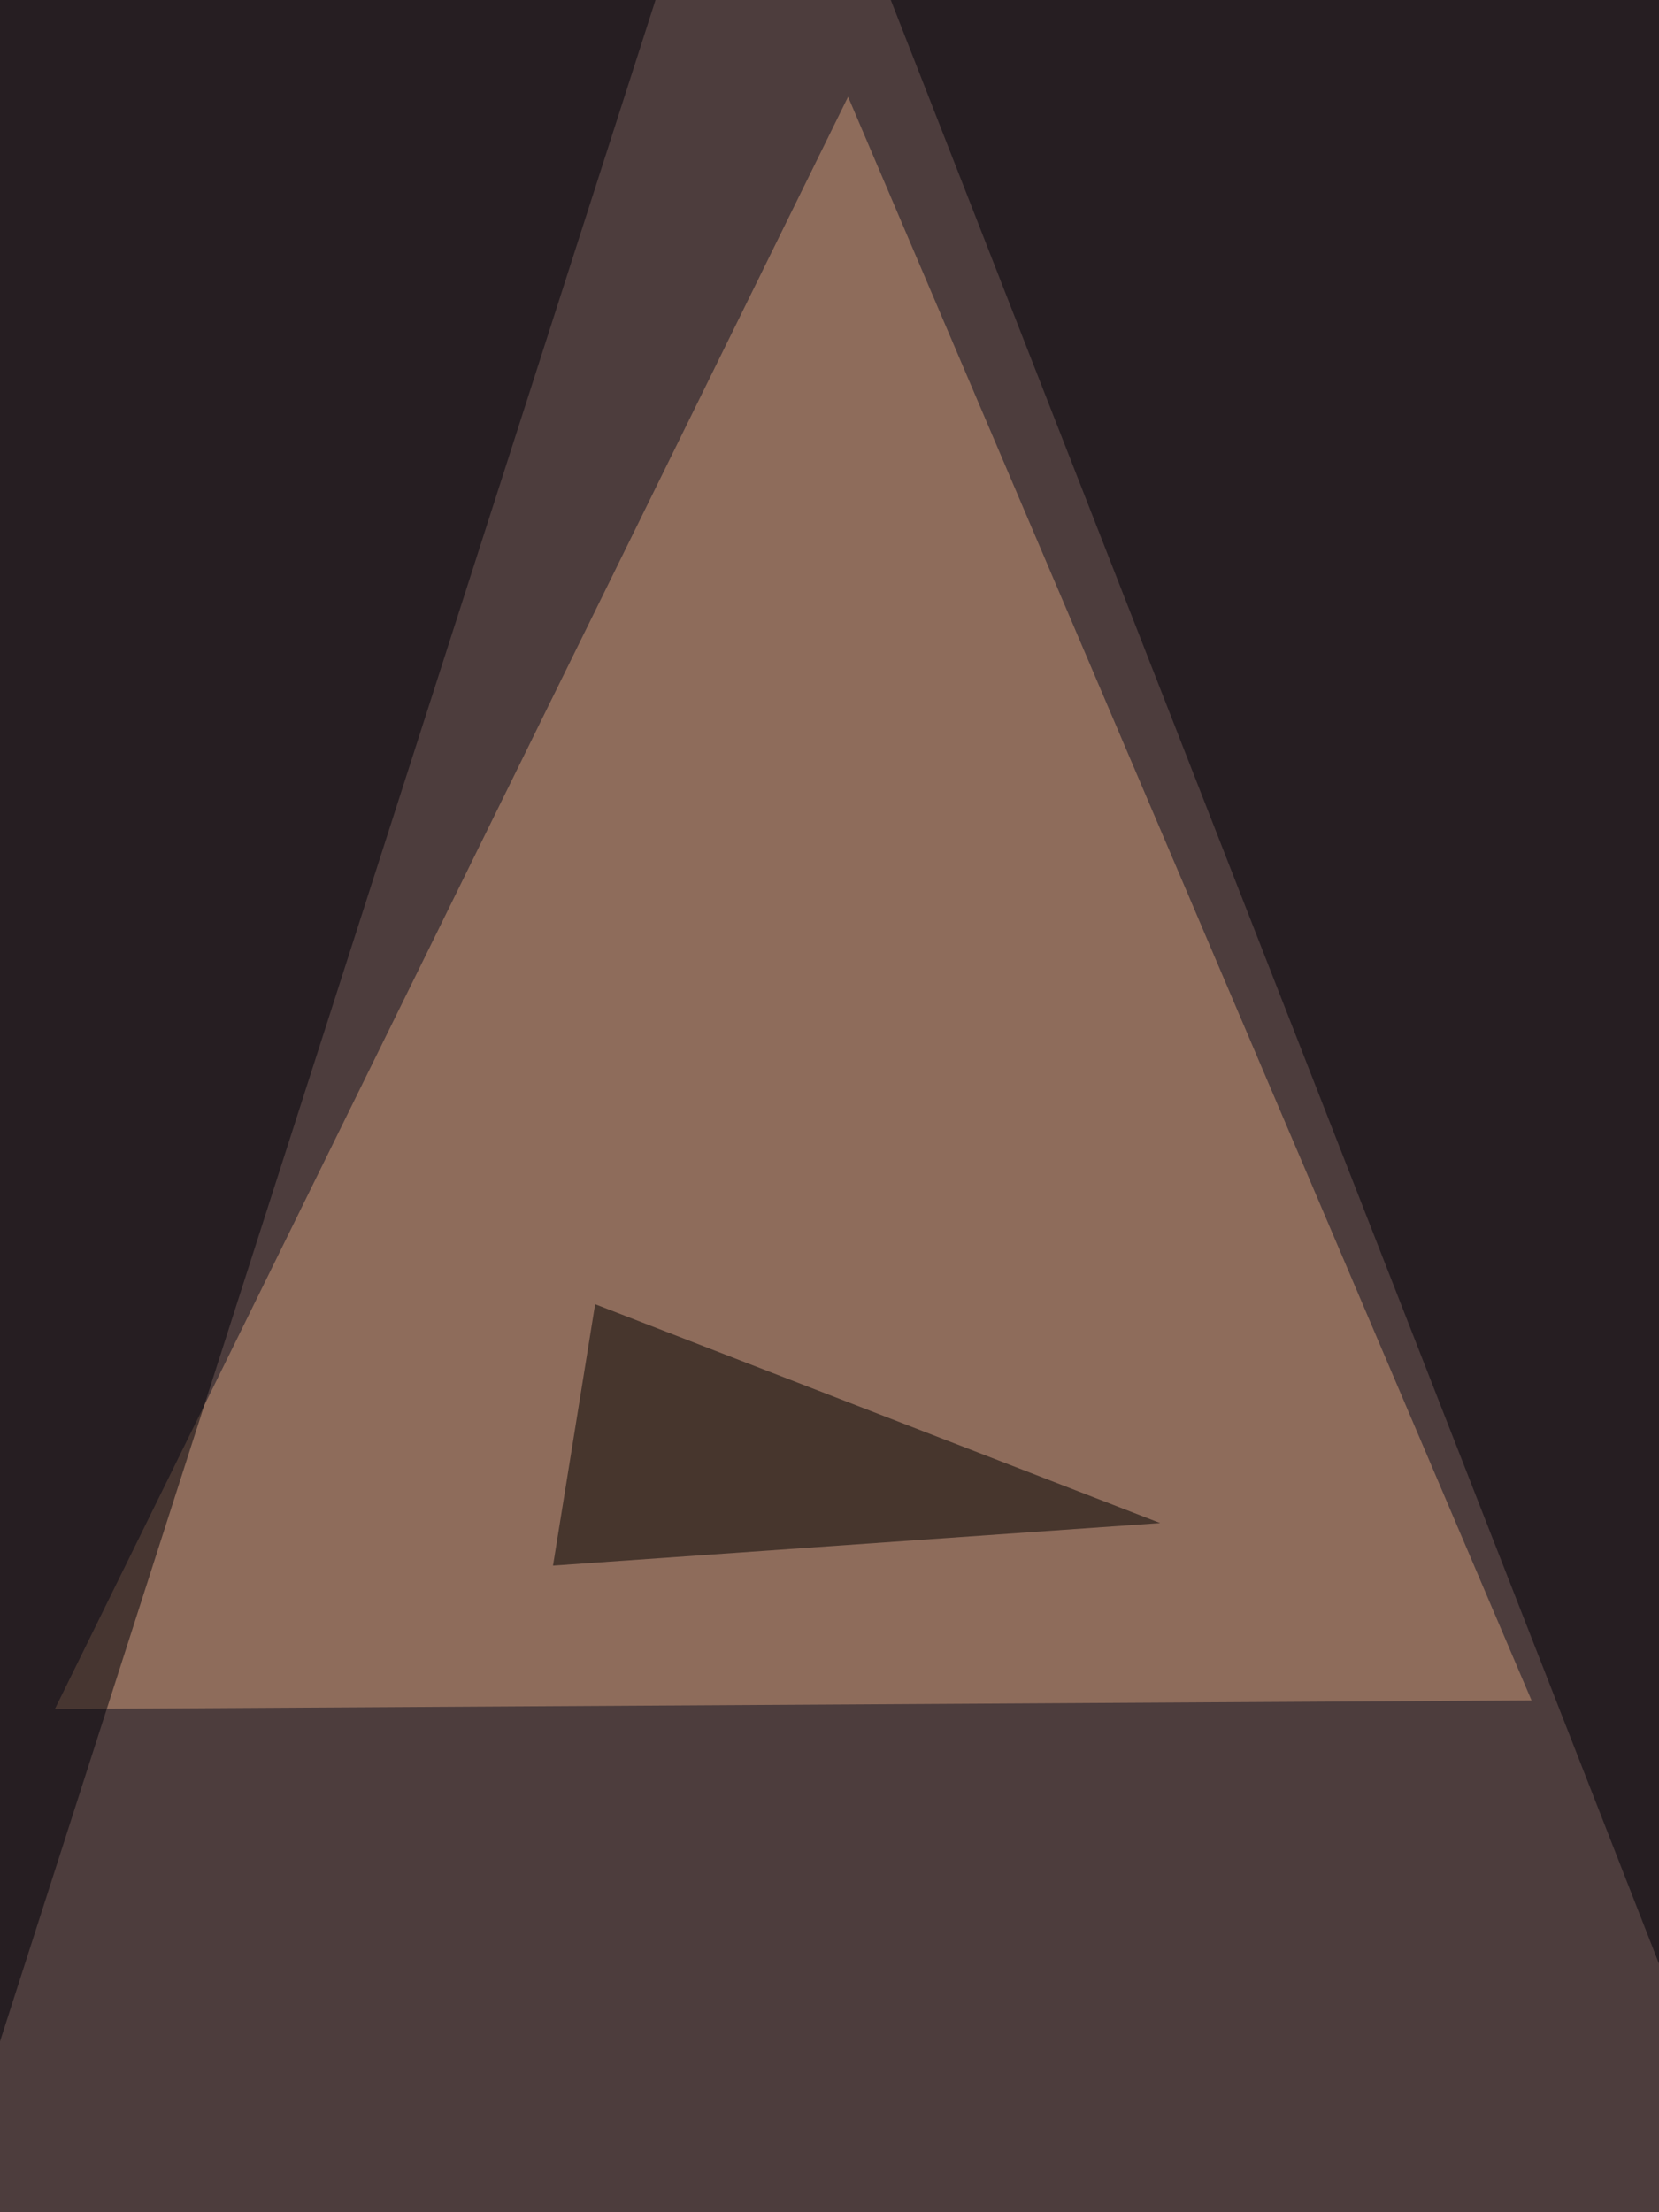
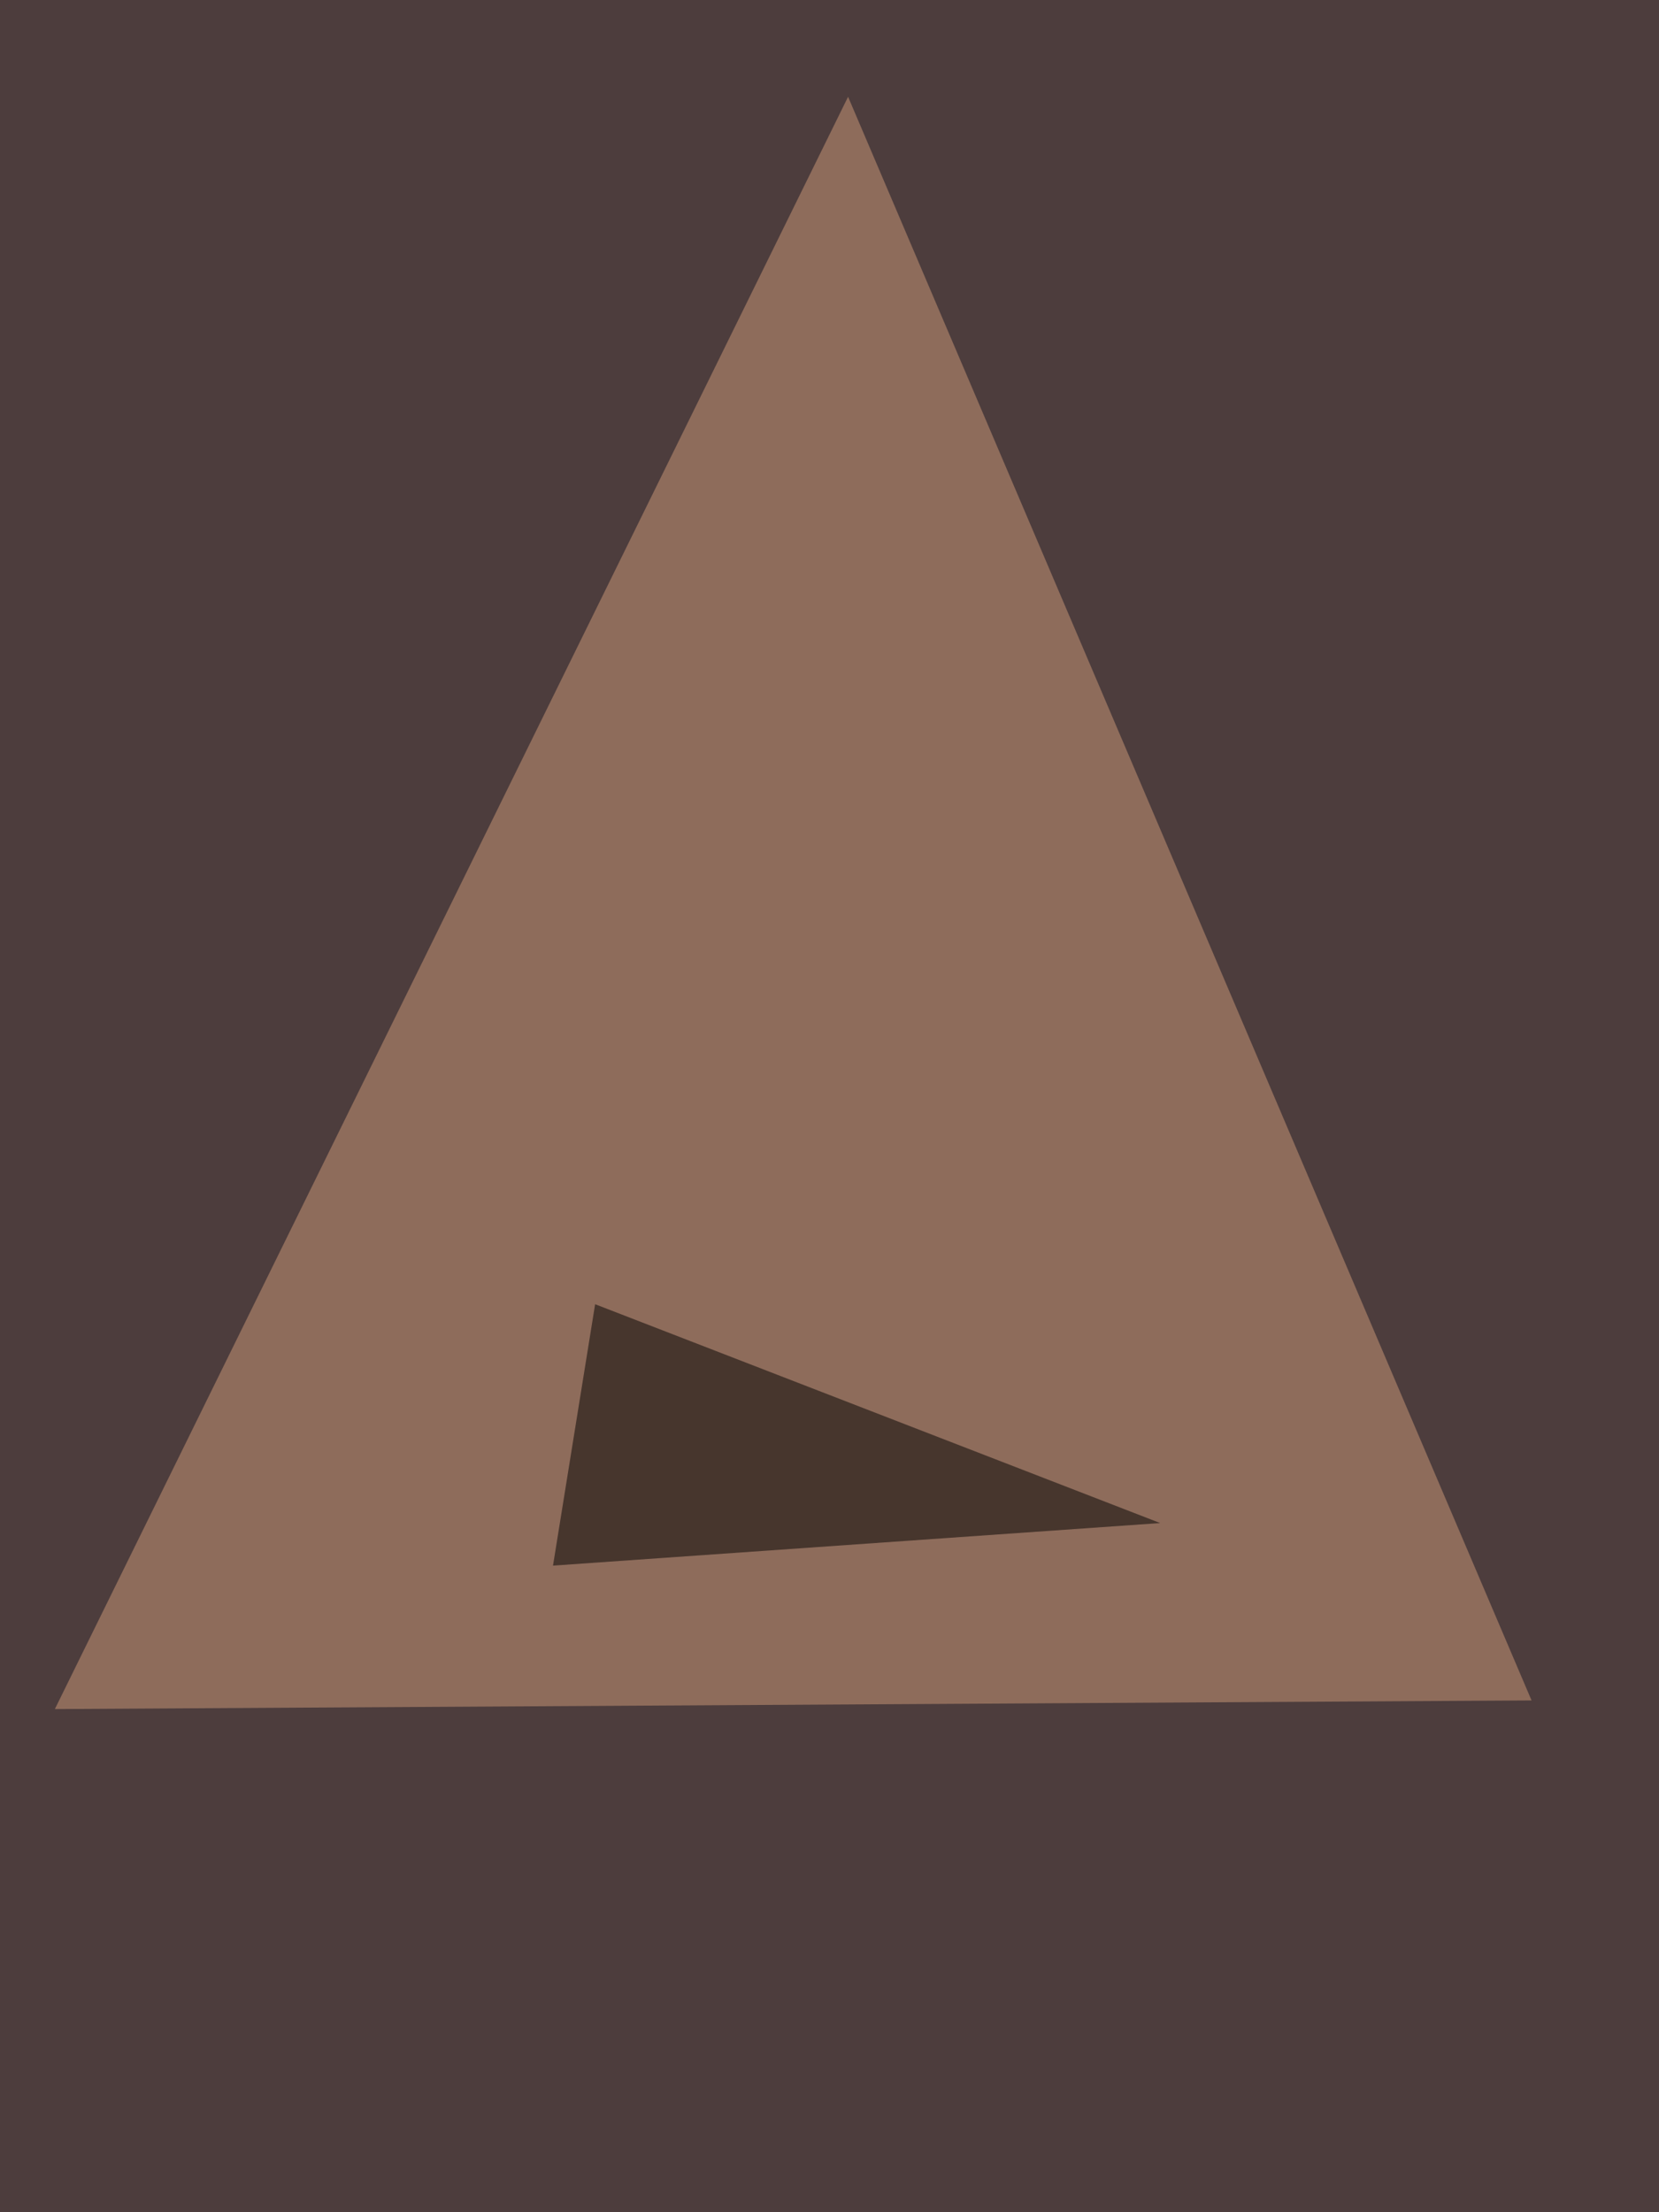
<svg xmlns="http://www.w3.org/2000/svg" width="768" height="1024">
  <filter id="a">
    <feGaussianBlur stdDeviation="55" />
  </filter>
  <rect width="100%" height="100%" fill="#4d3d3d" />
  <g filter="url(#a)">
    <g fill-opacity=".5">
      <path fill="#d19c7a" d="M709 787.1l-683.6 4L392.6 44.8z" />
-       <path fill="#000008" d="M810.5-17.6v1035.2L388.7-60.5zM2-60.5l-39.1 1121L306.6-9.8z" />
      <path d="M537.1 705L256 724.7l19.5-121z" />
    </g>
  </g>
</svg>